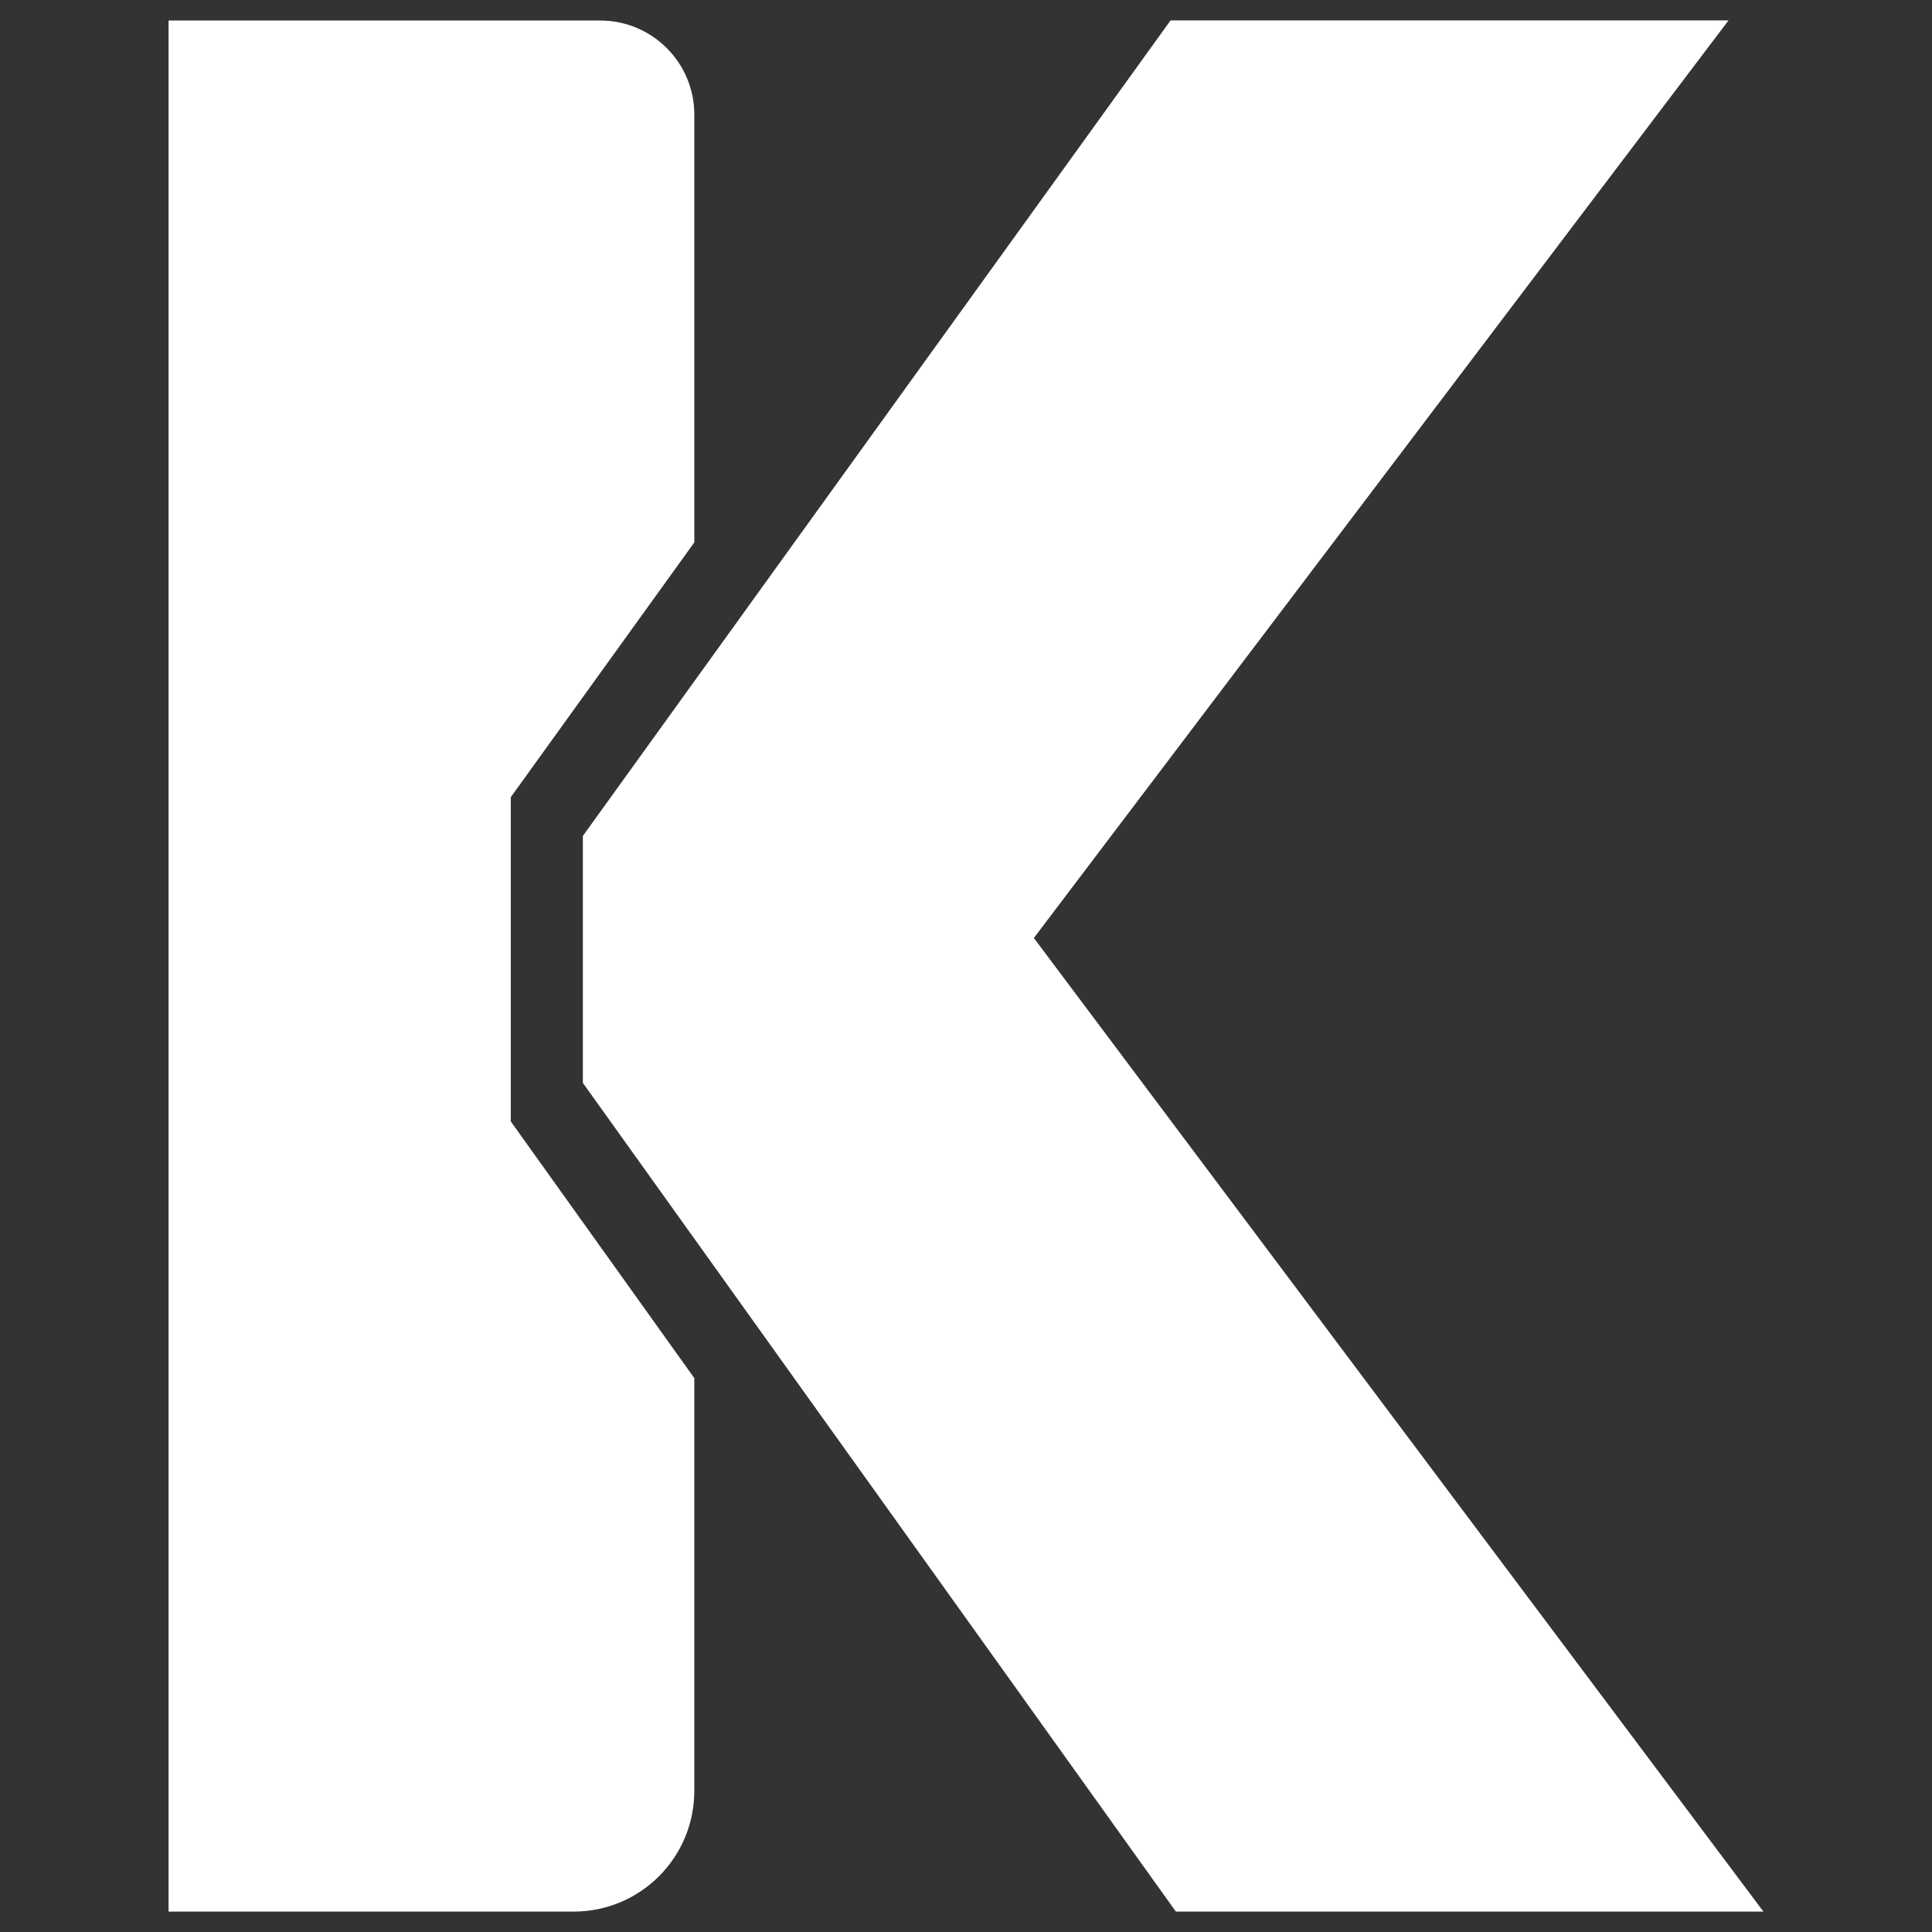
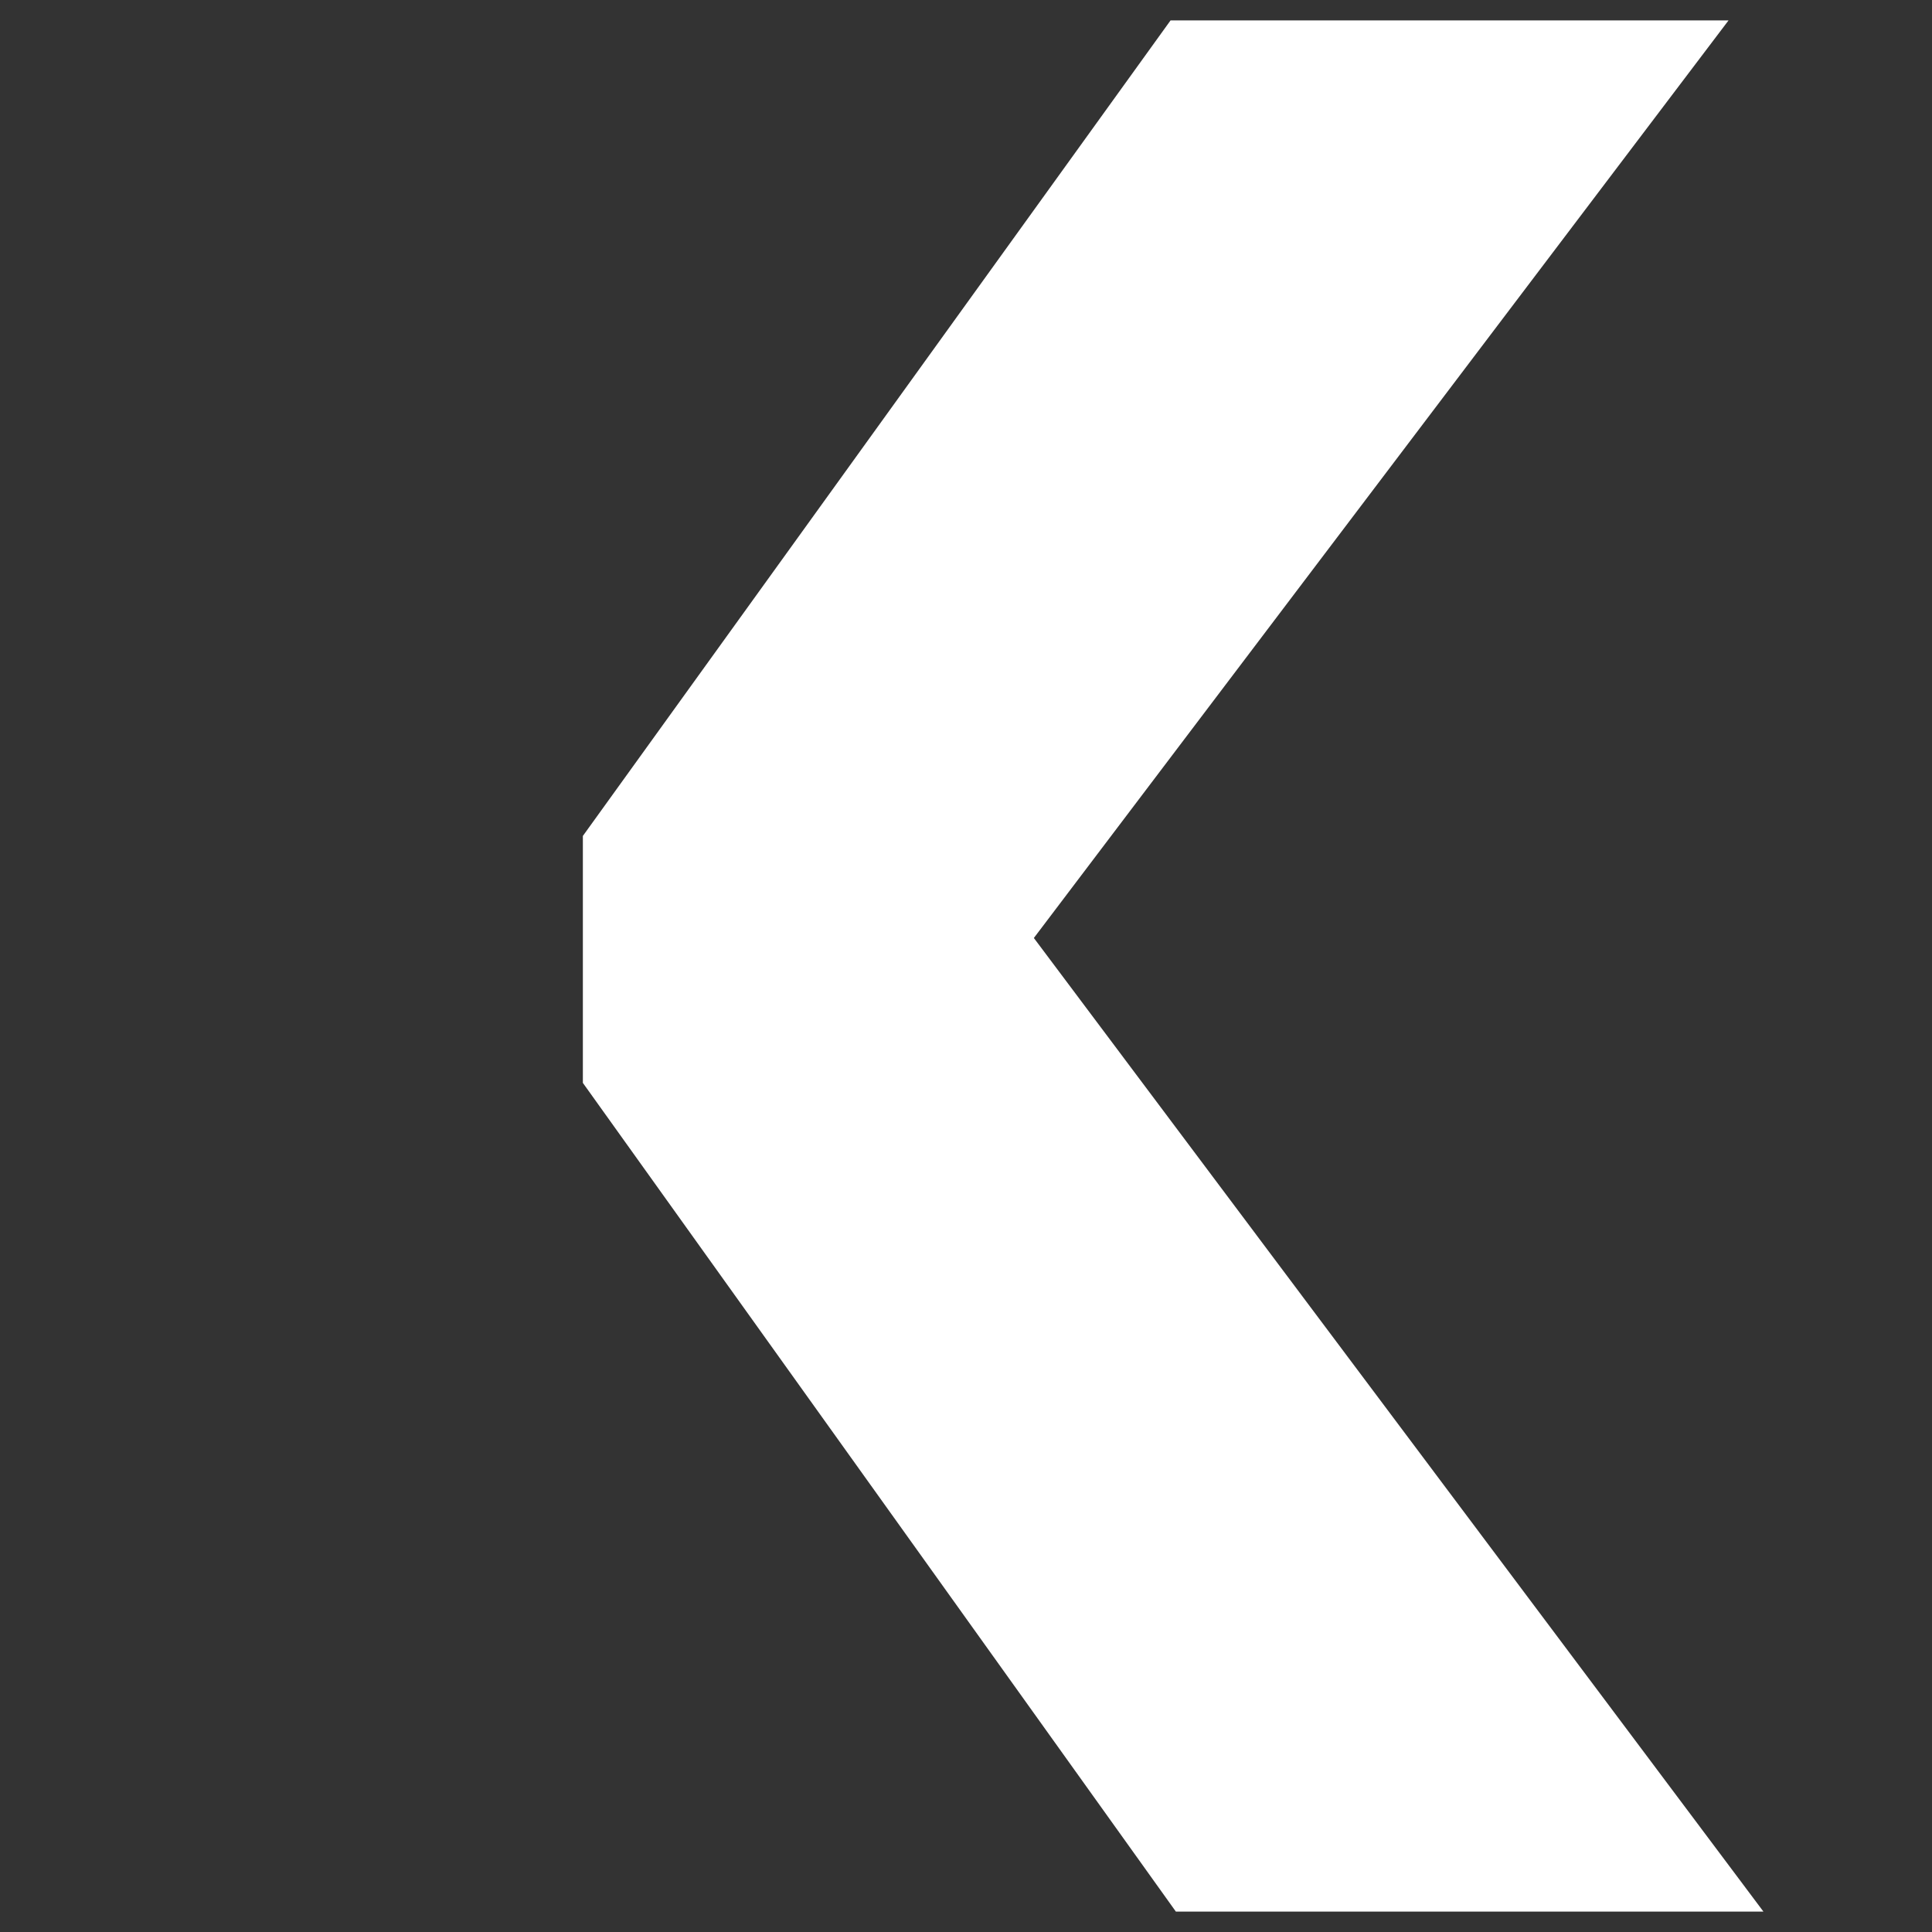
<svg xmlns="http://www.w3.org/2000/svg" id="katman_1" version="1.1" viewBox="0 0 160 160">
  <rect x="0" y="0" width="160" height="160" fill="#333333" stroke="none" />
  <defs>
    <style>
      .st0 {
        fill: #fff;
      }
    </style>
  </defs>
  <polygon class="st0" points="85.62 77.68 143.15 1.69 96.94 1.69 48.27 69.23 48.27 89.68 97.38 158.31 146.04 158.31 85.62 77.68" />
-   <path class="st0" d="M42.3,66.02l15.2-21.1V9.49c0-4.3-3.49-7.79-7.79-7.79H13.96v156.61h33.54c5.54,0,10-4.48,10-10v-34.18l-15.2-21.26v-26.84Z" />
</svg>